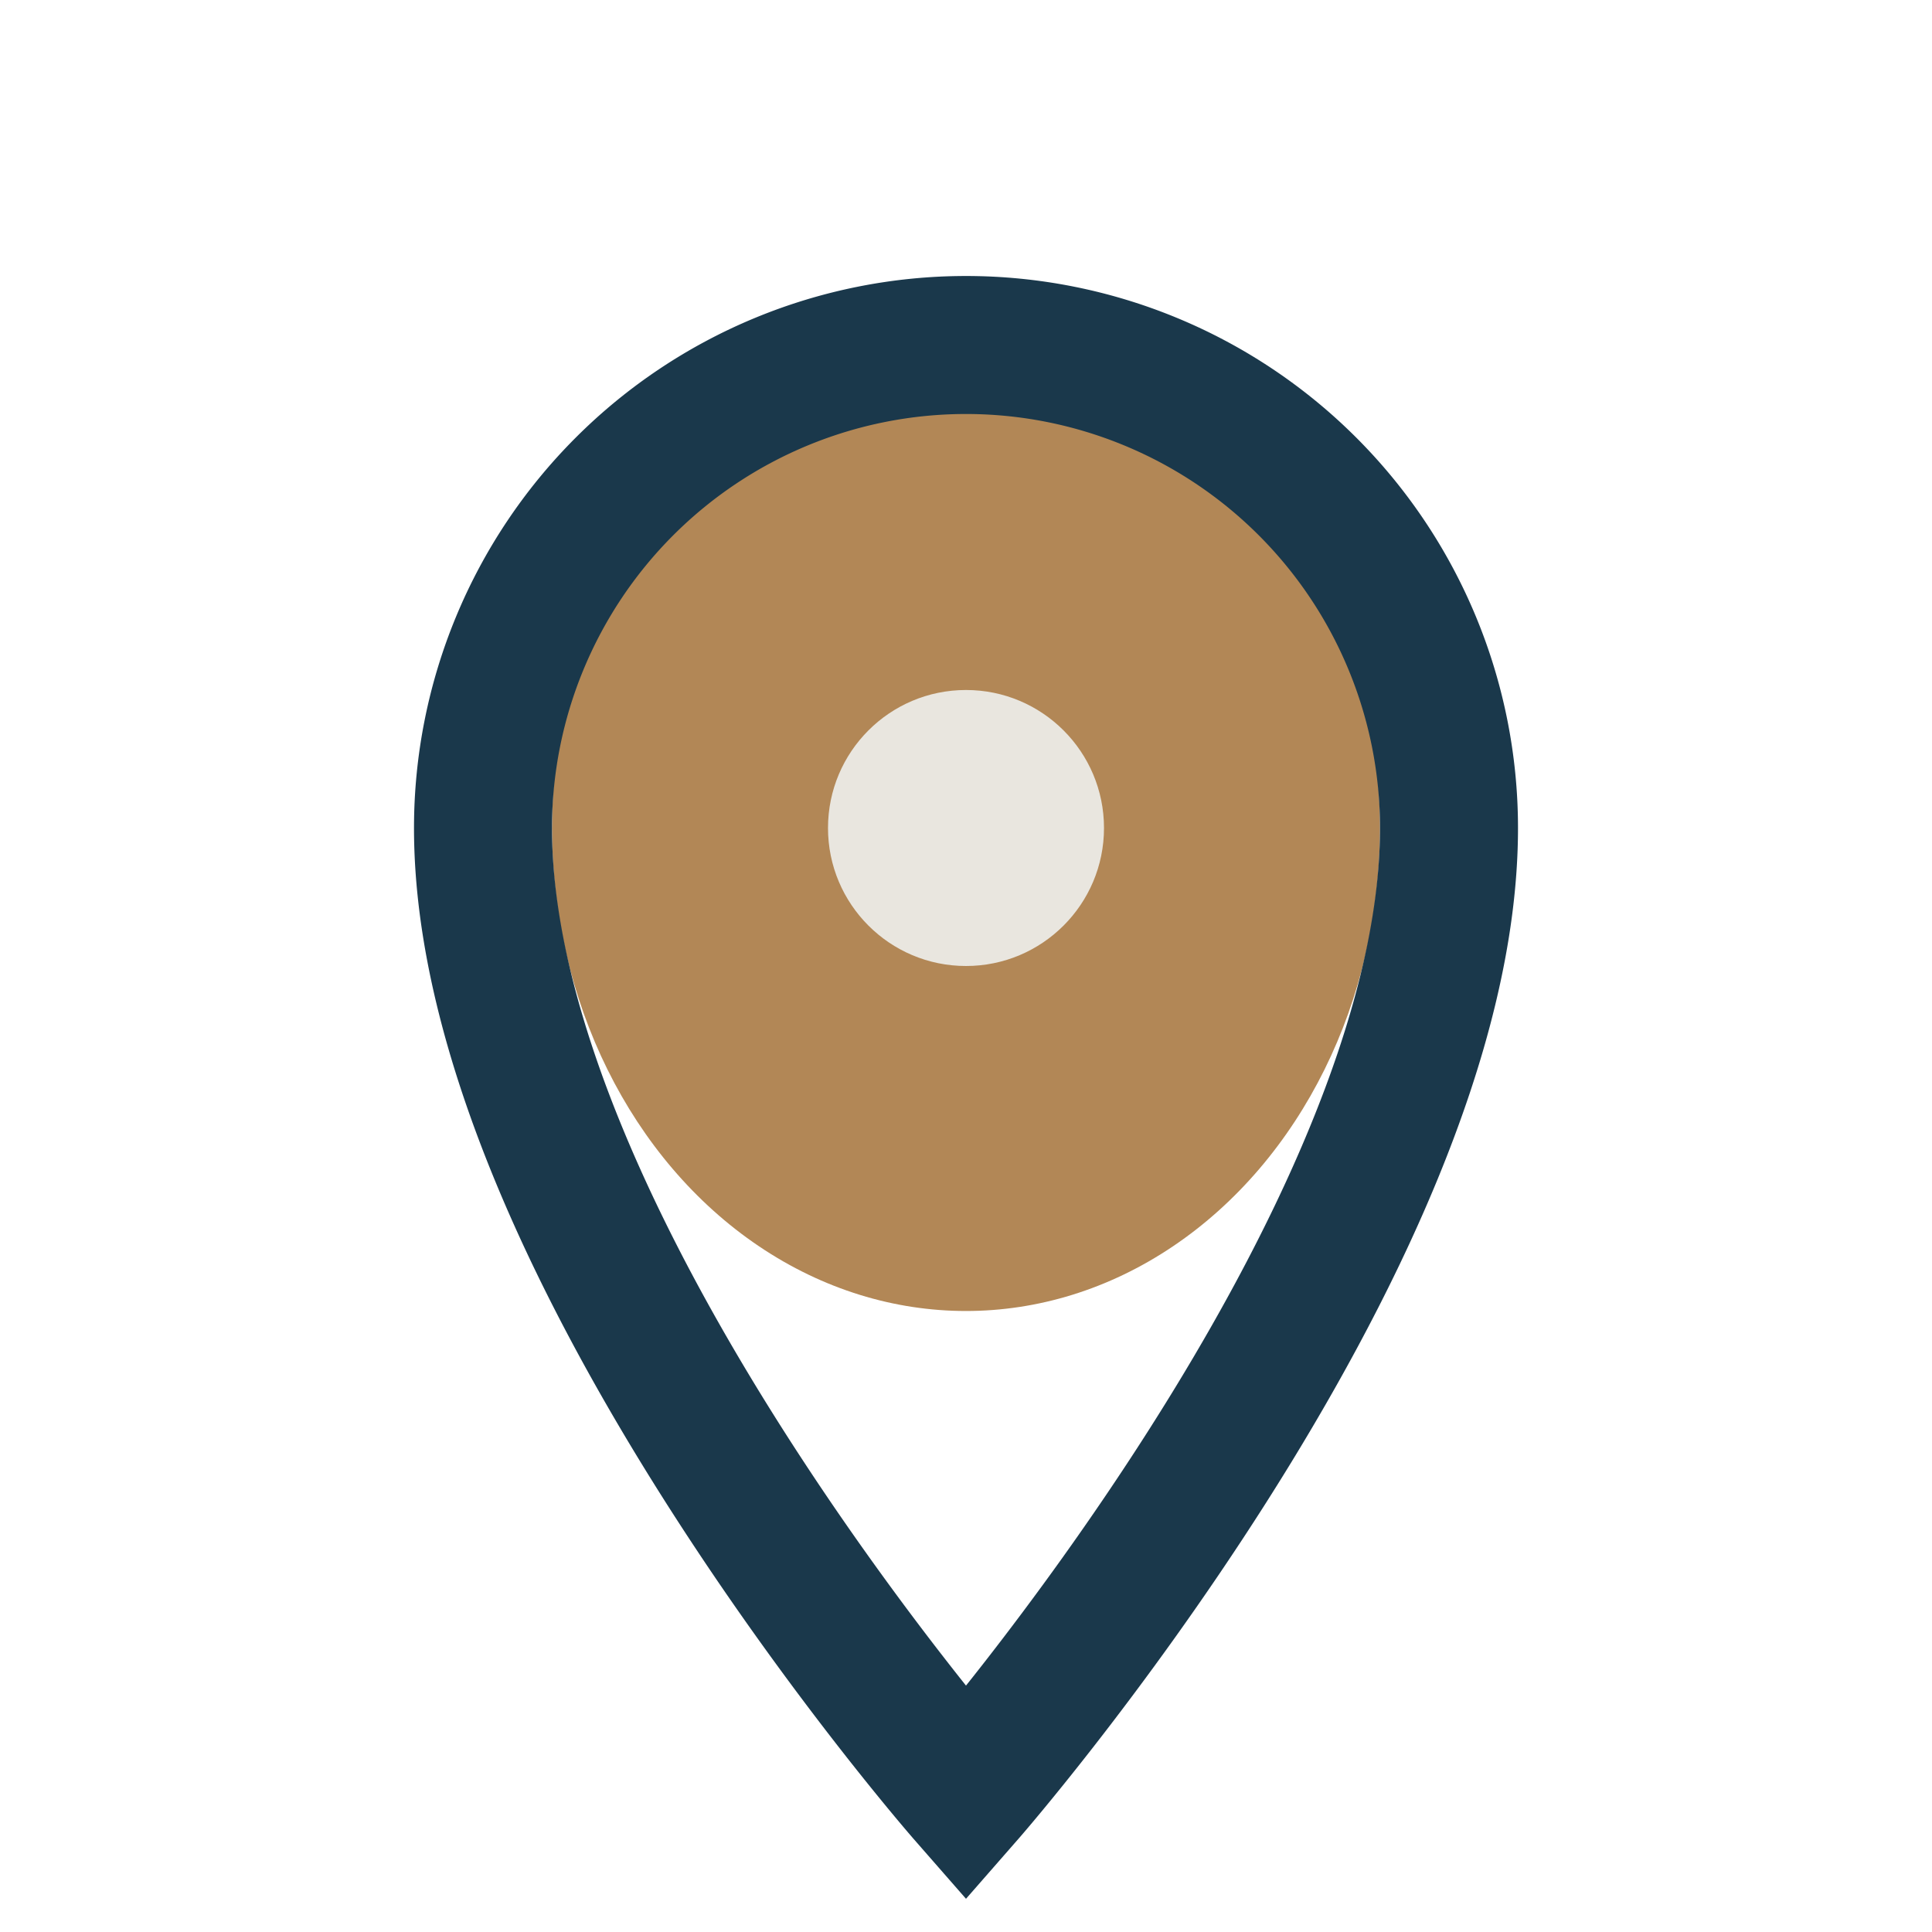
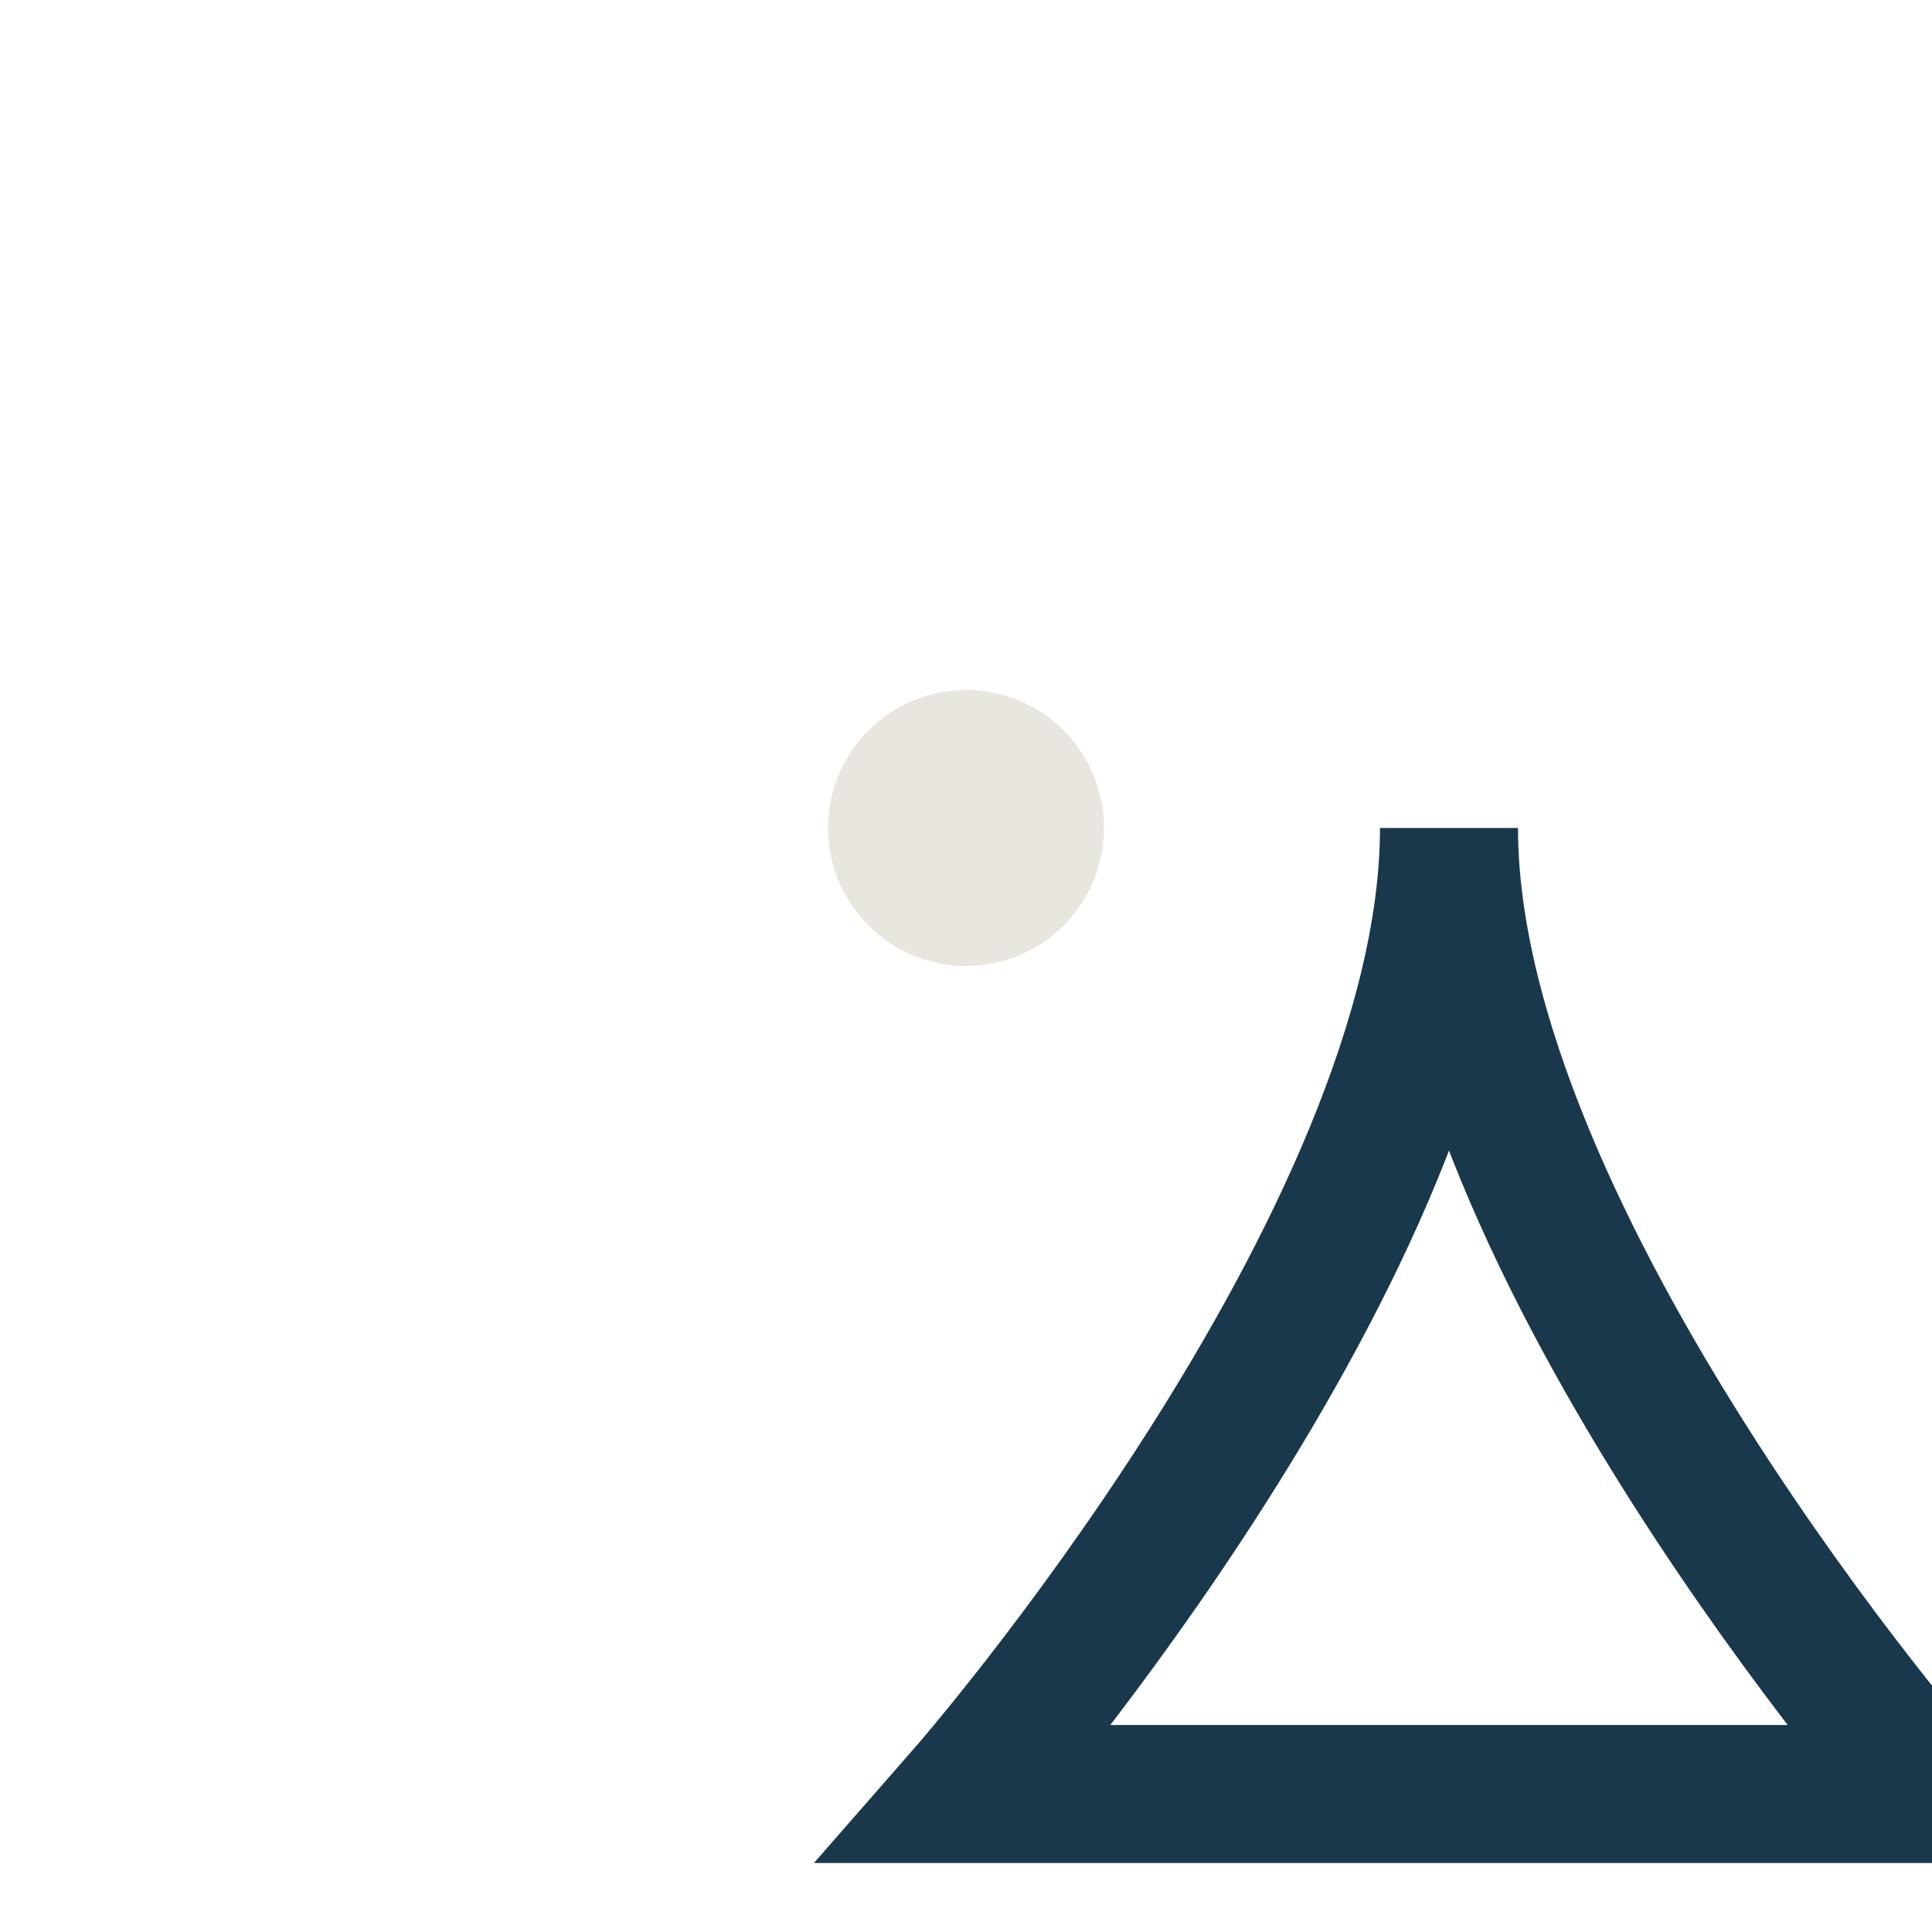
<svg xmlns="http://www.w3.org/2000/svg" width="28" height="28" viewBox="0 0 28 28">
-   <ellipse cx="14" cy="12" rx="6" ry="7" fill="#B28756" />
-   <path d="M14 26s7-8 7-14a7 7 0 0 0-14 0c0 6 7 14 7 14z" fill="none" stroke="#1A384B" stroke-width="2" />
+   <path d="M14 26s7-8 7-14c0 6 7 14 7 14z" fill="none" stroke="#1A384B" stroke-width="2" />
  <circle cx="14" cy="12" r="2" fill="#E9E6DF" />
</svg>